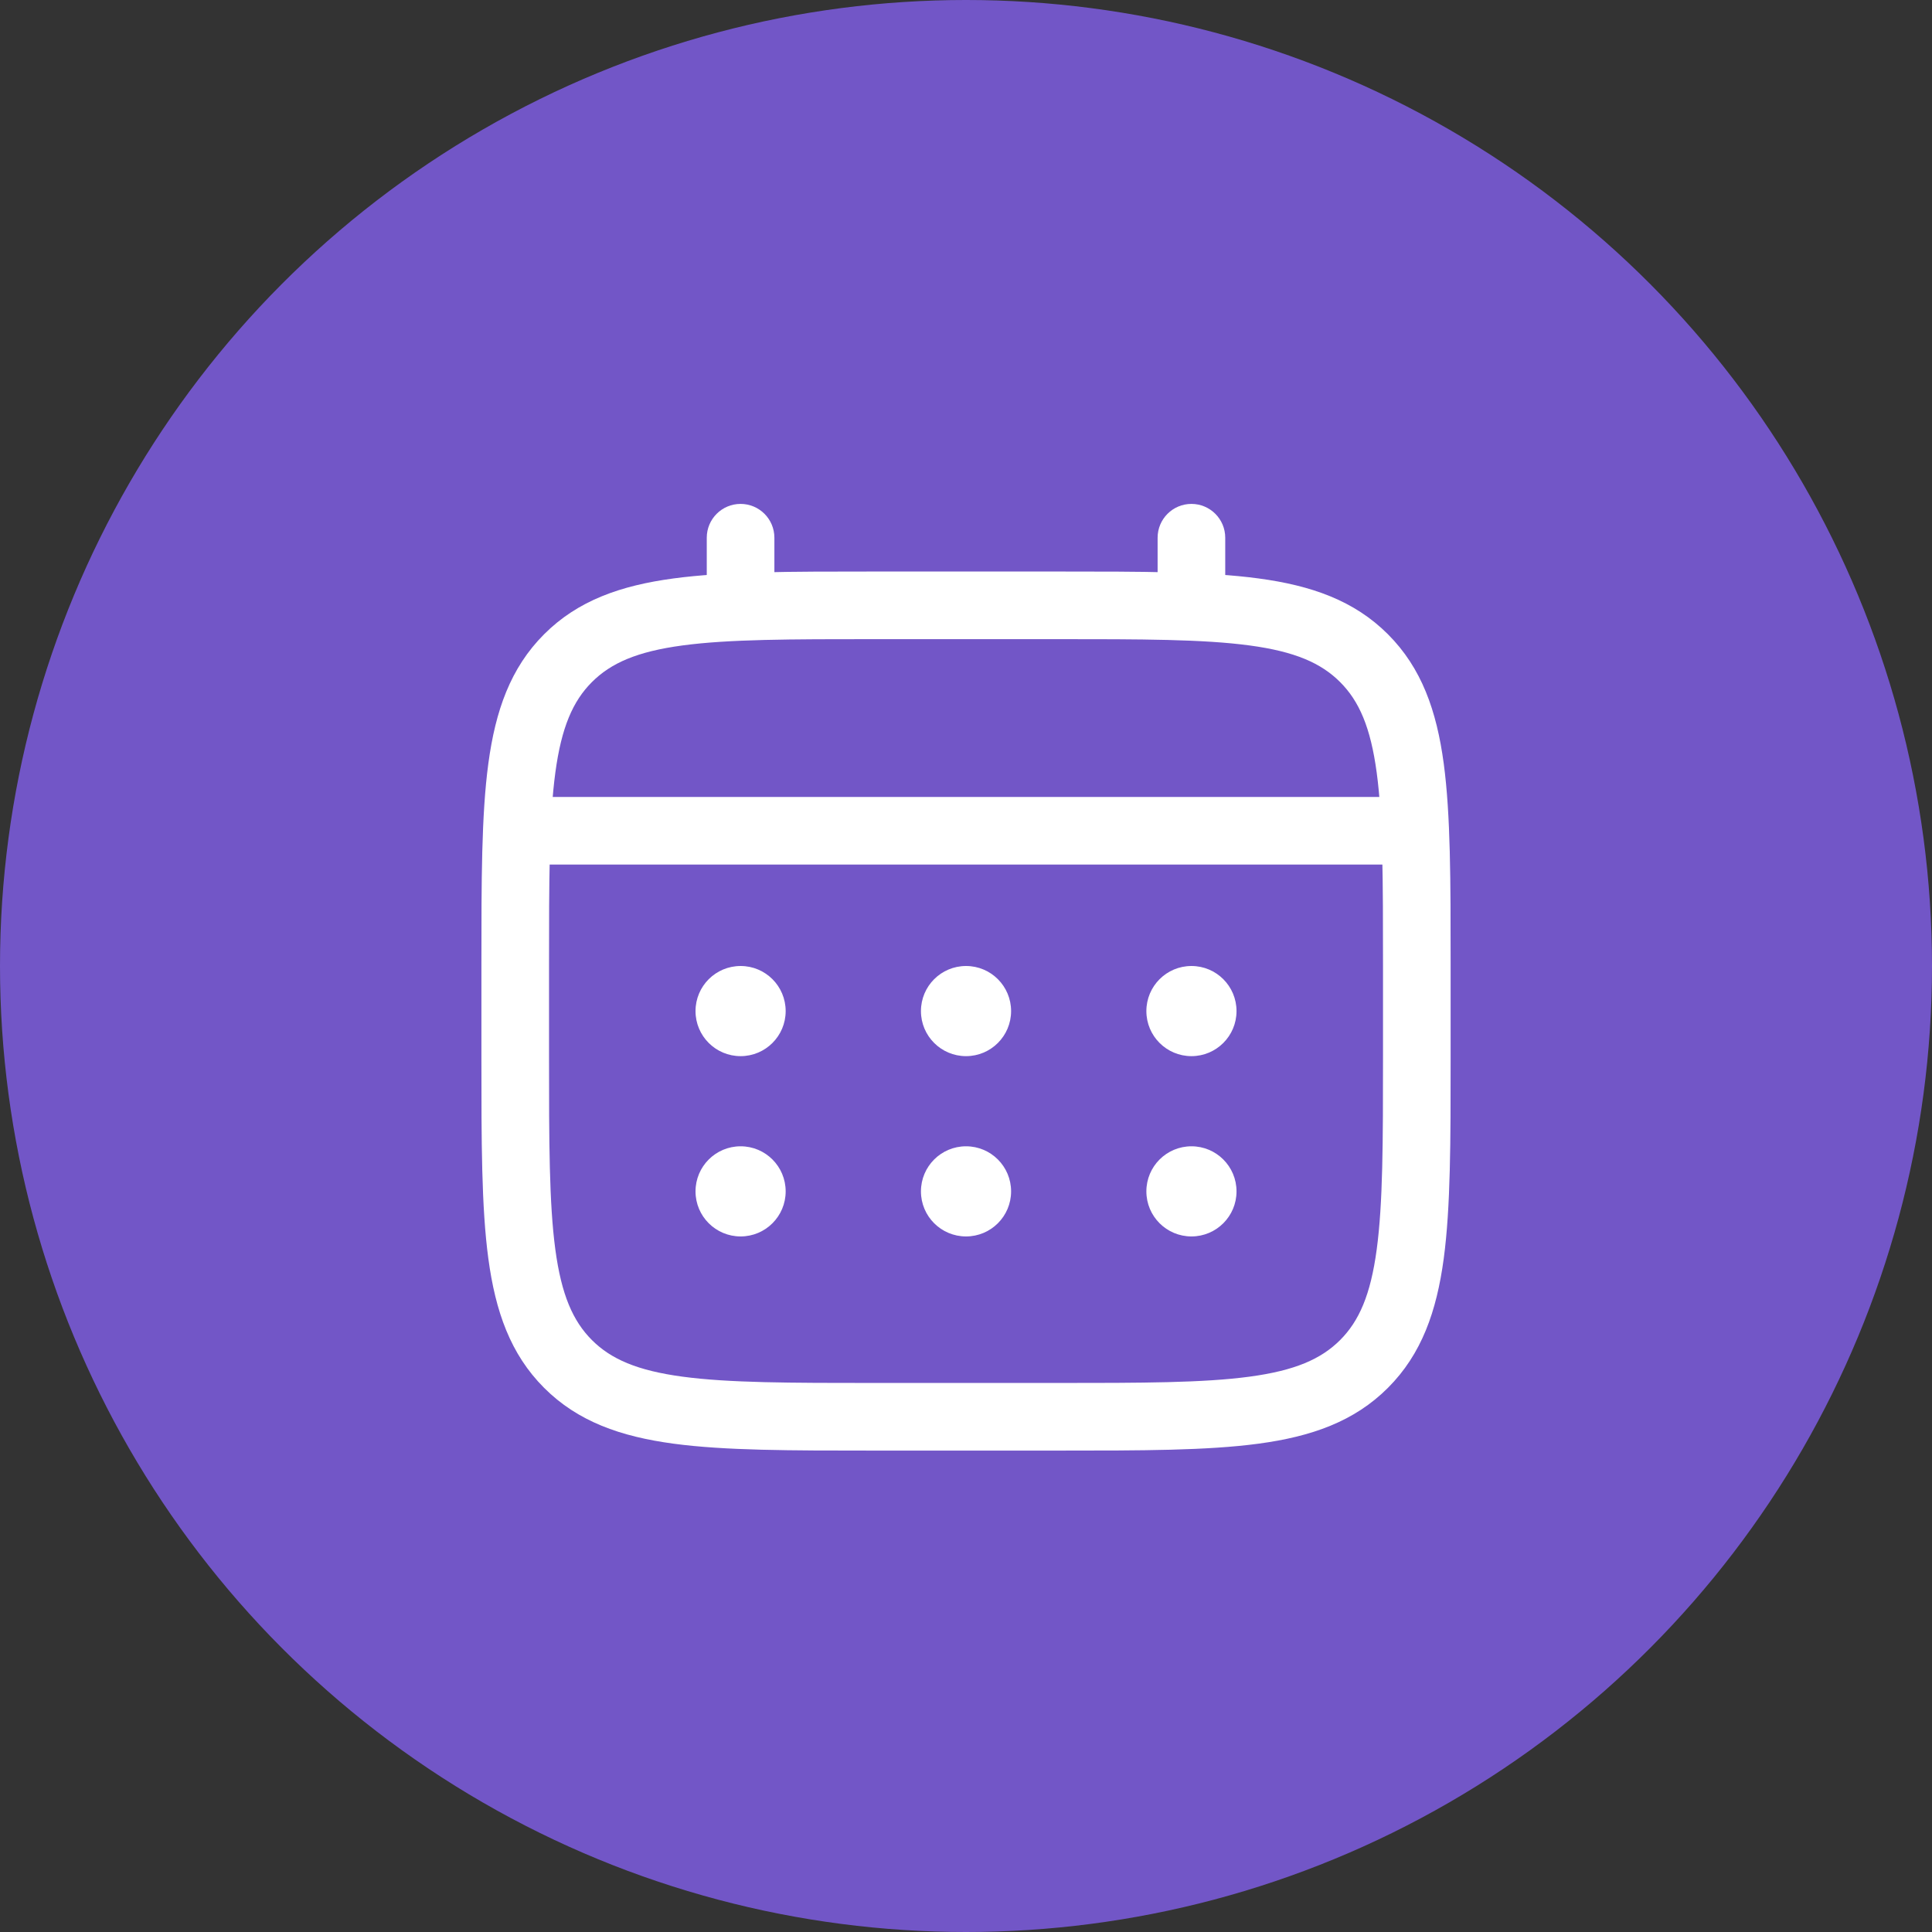
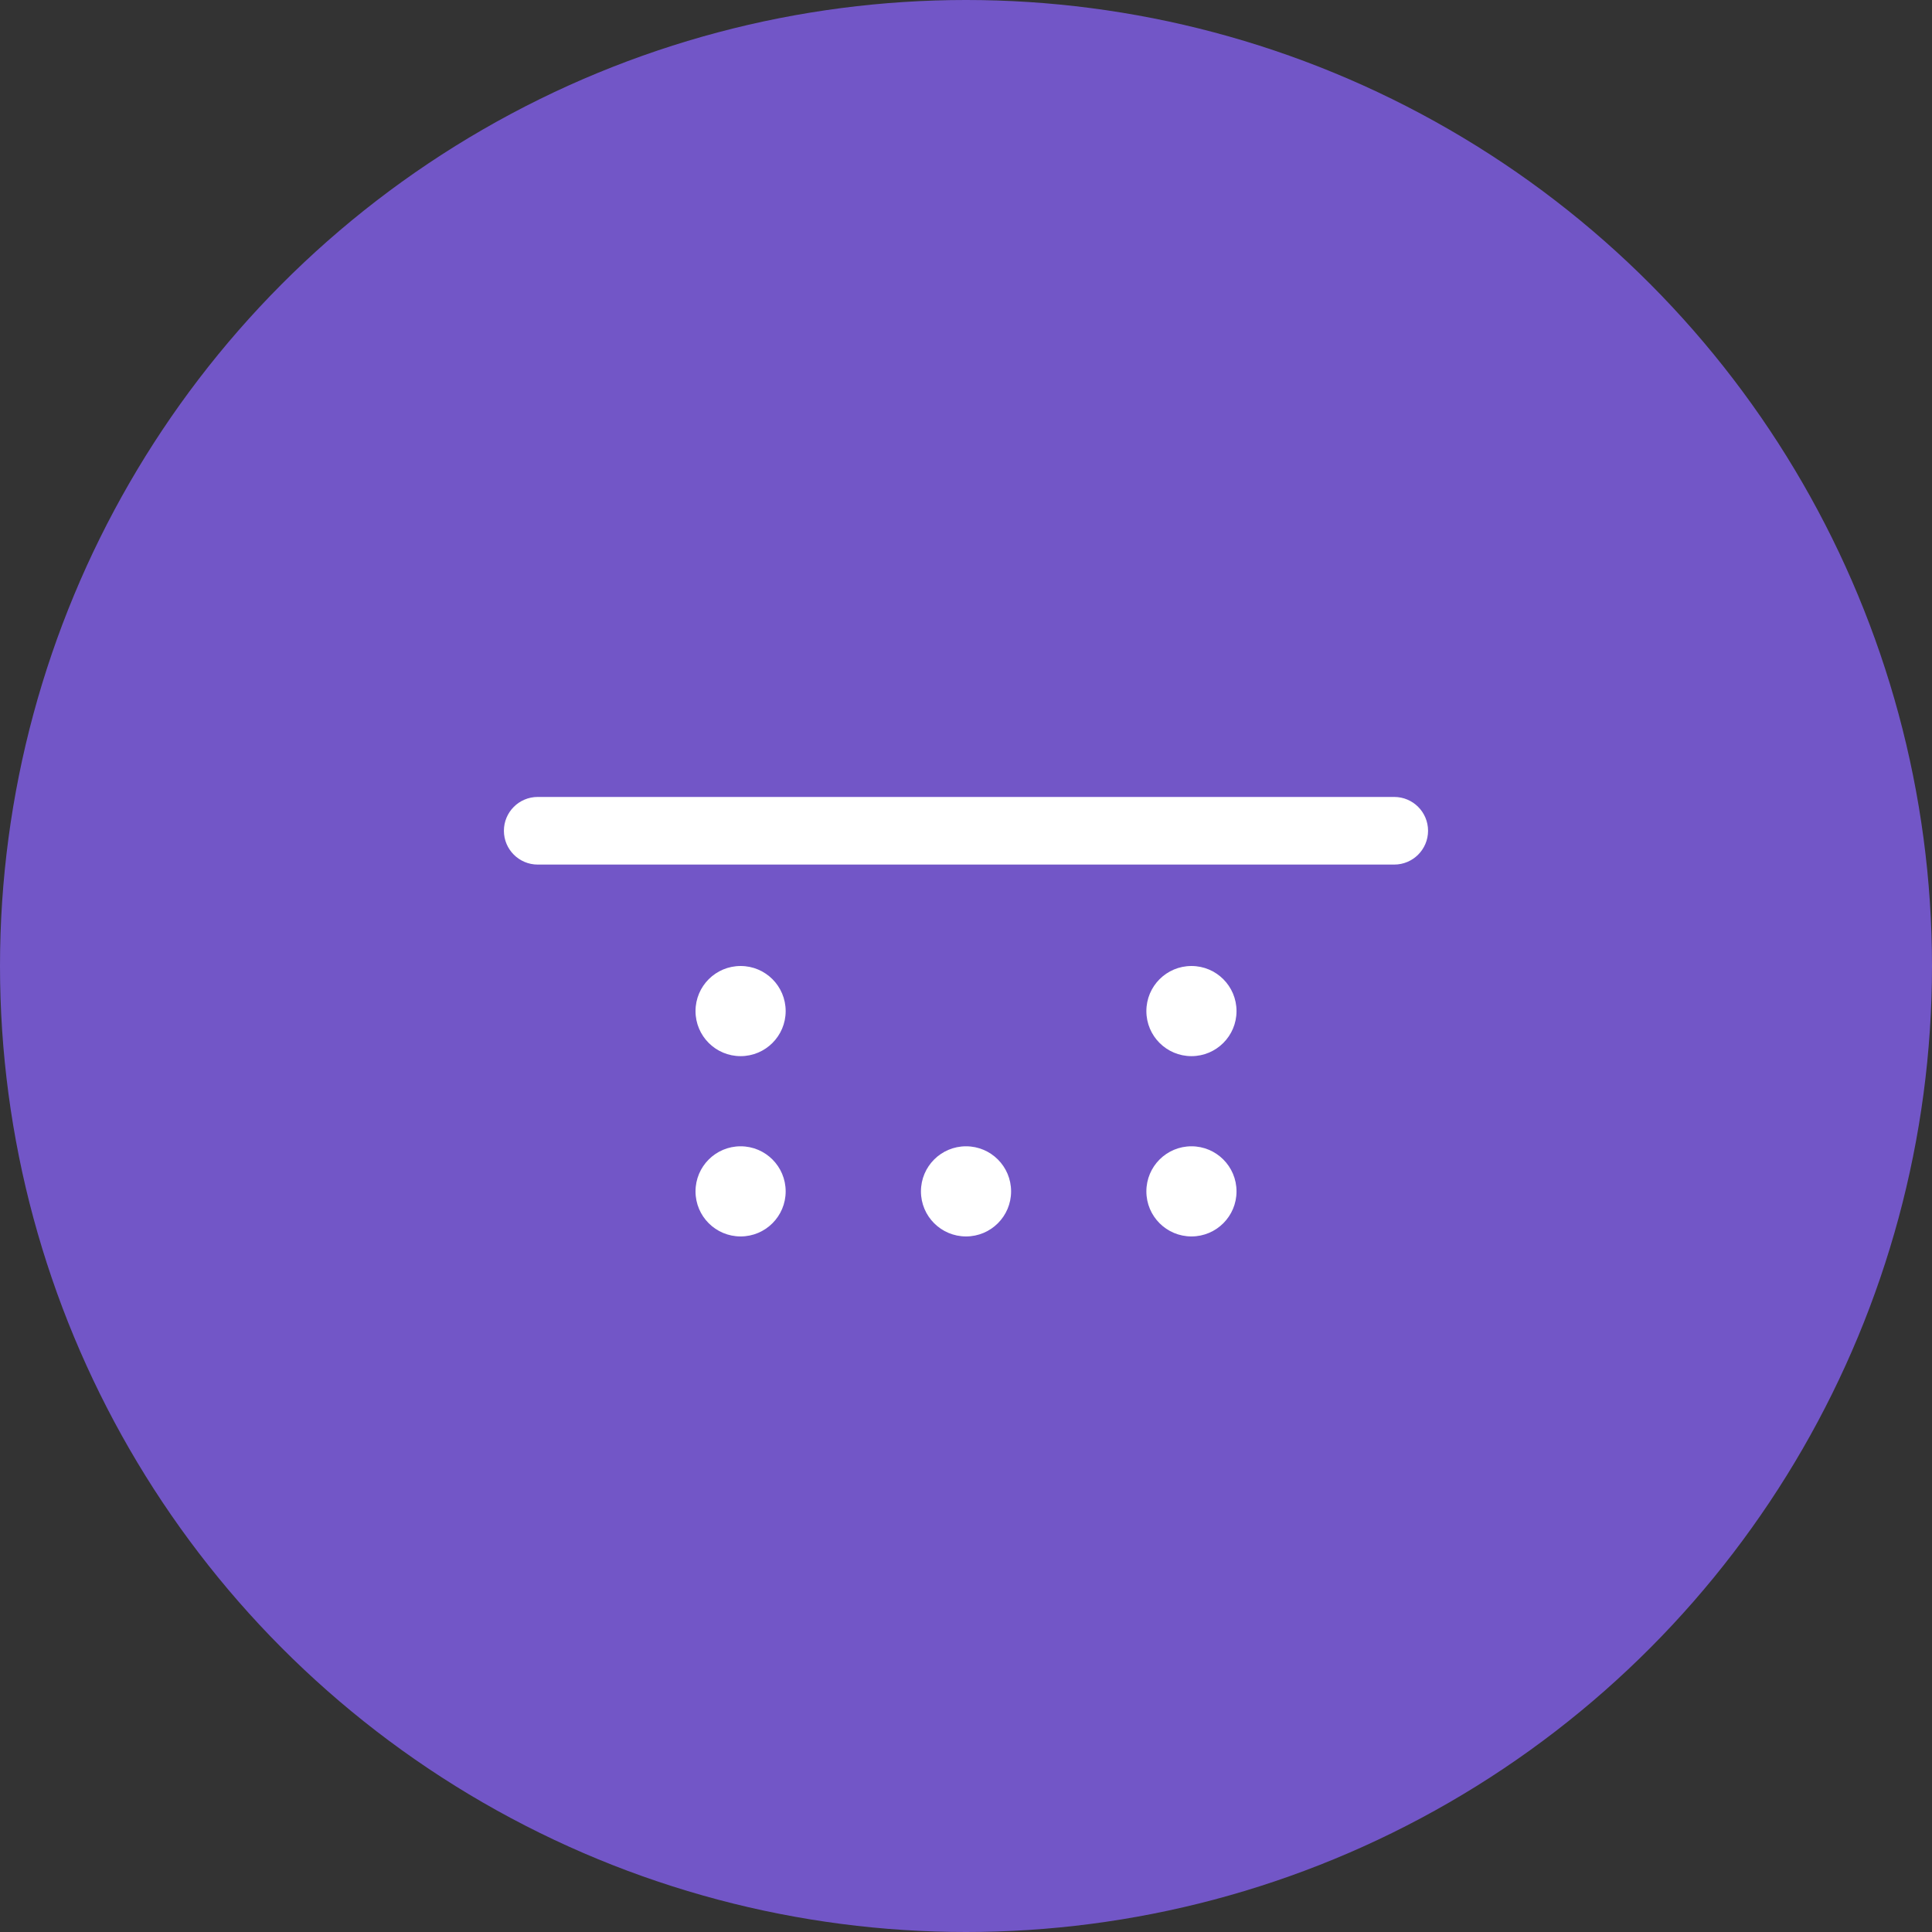
<svg xmlns="http://www.w3.org/2000/svg" width="50" height="50" viewBox="0 0 50 50" fill="none">
  <rect x="0" y="0" width="50" height="50" fill="#333333" stroke="none" />
  <circle cx="25" cy="25" r="25" fill="#7256C7" />
-   <path fill-rule="evenodd" clipRule="evenodd" d="M19.166 13.041C19.649 13.041 20.041 13.433 20.041 13.916V15.666C20.041 16.149 19.649 16.541 19.166 16.541C18.683 16.541 18.291 16.149 18.291 15.666V13.916C18.291 13.433 18.683 13.041 19.166 13.041Z" fill="white" />
-   <path fill-rule="evenodd" clipRule="evenodd" d="M30.834 13.041C31.317 13.041 31.709 13.433 31.709 13.916V15.666C31.709 16.149 31.317 16.541 30.834 16.541C30.351 16.541 29.959 16.149 29.959 15.666V13.916C29.959 13.433 30.351 13.041 30.834 13.041Z" fill="white" />
  <path fill-rule="evenodd" clipRule="evenodd" d="M13.041 21.5C13.041 21.017 13.433 20.625 13.916 20.625H36.083C36.566 20.625 36.958 21.017 36.958 21.5C36.958 21.983 36.566 22.375 36.083 22.375H13.916C13.433 22.375 13.041 21.983 13.041 21.5Z" fill="white" />
-   <path fill-rule="evenodd" clipRule="evenodd" d="M22.602 14.791H27.4C29.544 14.791 31.242 14.791 32.571 14.97C33.939 15.154 35.046 15.541 35.919 16.414C36.792 17.287 37.18 18.394 37.364 19.762C37.542 21.091 37.542 22.789 37.542 24.933V27.398C37.542 29.543 37.542 31.241 37.364 32.57C37.18 33.938 36.792 35.045 35.919 35.918C35.046 36.791 33.939 37.178 32.571 37.362C31.242 37.541 29.544 37.541 27.4 37.541H22.602C20.457 37.541 18.759 37.541 17.43 37.362C16.062 37.178 14.955 36.791 14.082 35.918C13.209 35.045 12.822 33.938 12.638 32.57C12.459 31.241 12.459 29.543 12.459 27.398V24.933C12.459 22.789 12.459 21.091 12.638 19.762C12.822 18.394 13.209 17.287 14.082 16.414C14.955 15.541 16.062 15.154 17.43 14.97C18.759 14.791 20.457 14.791 22.602 14.791ZM17.663 16.704C16.489 16.862 15.813 17.158 15.319 17.652C14.826 18.145 14.53 18.822 14.372 19.995C14.211 21.194 14.209 22.775 14.209 24.999V27.333C14.209 29.557 14.211 31.138 14.372 32.337C14.53 33.51 14.826 34.187 15.319 34.681C15.813 35.174 16.489 35.47 17.663 35.628C18.862 35.789 20.443 35.791 22.667 35.791H27.334C29.559 35.791 31.139 35.789 32.338 35.628C33.512 35.47 34.188 35.174 34.682 34.681C35.175 34.187 35.471 33.51 35.629 32.337C35.791 31.138 35.792 29.557 35.792 27.333V24.999C35.792 22.775 35.791 21.194 35.629 19.995C35.471 18.822 35.175 18.145 34.682 17.652C34.188 17.158 33.512 16.862 32.338 16.704C31.139 16.543 29.559 16.541 27.334 16.541H22.667C20.443 16.541 18.862 16.543 17.663 16.704Z" fill="white" />
  <path d="M32.001 30.833C32.001 31.477 31.479 31.999 30.835 31.999C30.19 31.999 29.668 31.477 29.668 30.833C29.668 30.188 30.19 29.666 30.835 29.666C31.479 29.666 32.001 30.188 32.001 30.833Z" fill="white" />
  <path d="M32.001 26.167C32.001 26.811 31.479 27.333 30.835 27.333C30.19 27.333 29.668 26.811 29.668 26.167C29.668 25.522 30.19 25 30.835 25C31.479 25 32.001 25.522 32.001 26.167Z" fill="white" />
  <path d="M26.167 30.833C26.167 31.477 25.645 31.999 25.001 31.999C24.356 31.999 23.834 31.477 23.834 30.833C23.834 30.188 24.356 29.666 25.001 29.666C25.645 29.666 26.167 30.188 26.167 30.833Z" fill="white" />
-   <path d="M26.167 26.167C26.167 26.811 25.645 27.333 25.001 27.333C24.356 27.333 23.834 26.811 23.834 26.167C23.834 25.522 24.356 25 25.001 25C25.645 25 26.167 25.522 26.167 26.167Z" fill="white" />
  <path d="M20.333 30.833C20.333 31.477 19.811 31.999 19.167 31.999C18.522 31.999 18 31.477 18 30.833C18 30.188 18.522 29.666 19.167 29.666C19.811 29.666 20.333 30.188 20.333 30.833Z" fill="white" />
  <path d="M20.333 26.167C20.333 26.811 19.811 27.333 19.167 27.333C18.522 27.333 18 26.811 18 26.167C18 25.522 18.522 25 19.167 25C19.811 25 20.333 25.522 20.333 26.167Z" fill="white" />
</svg>